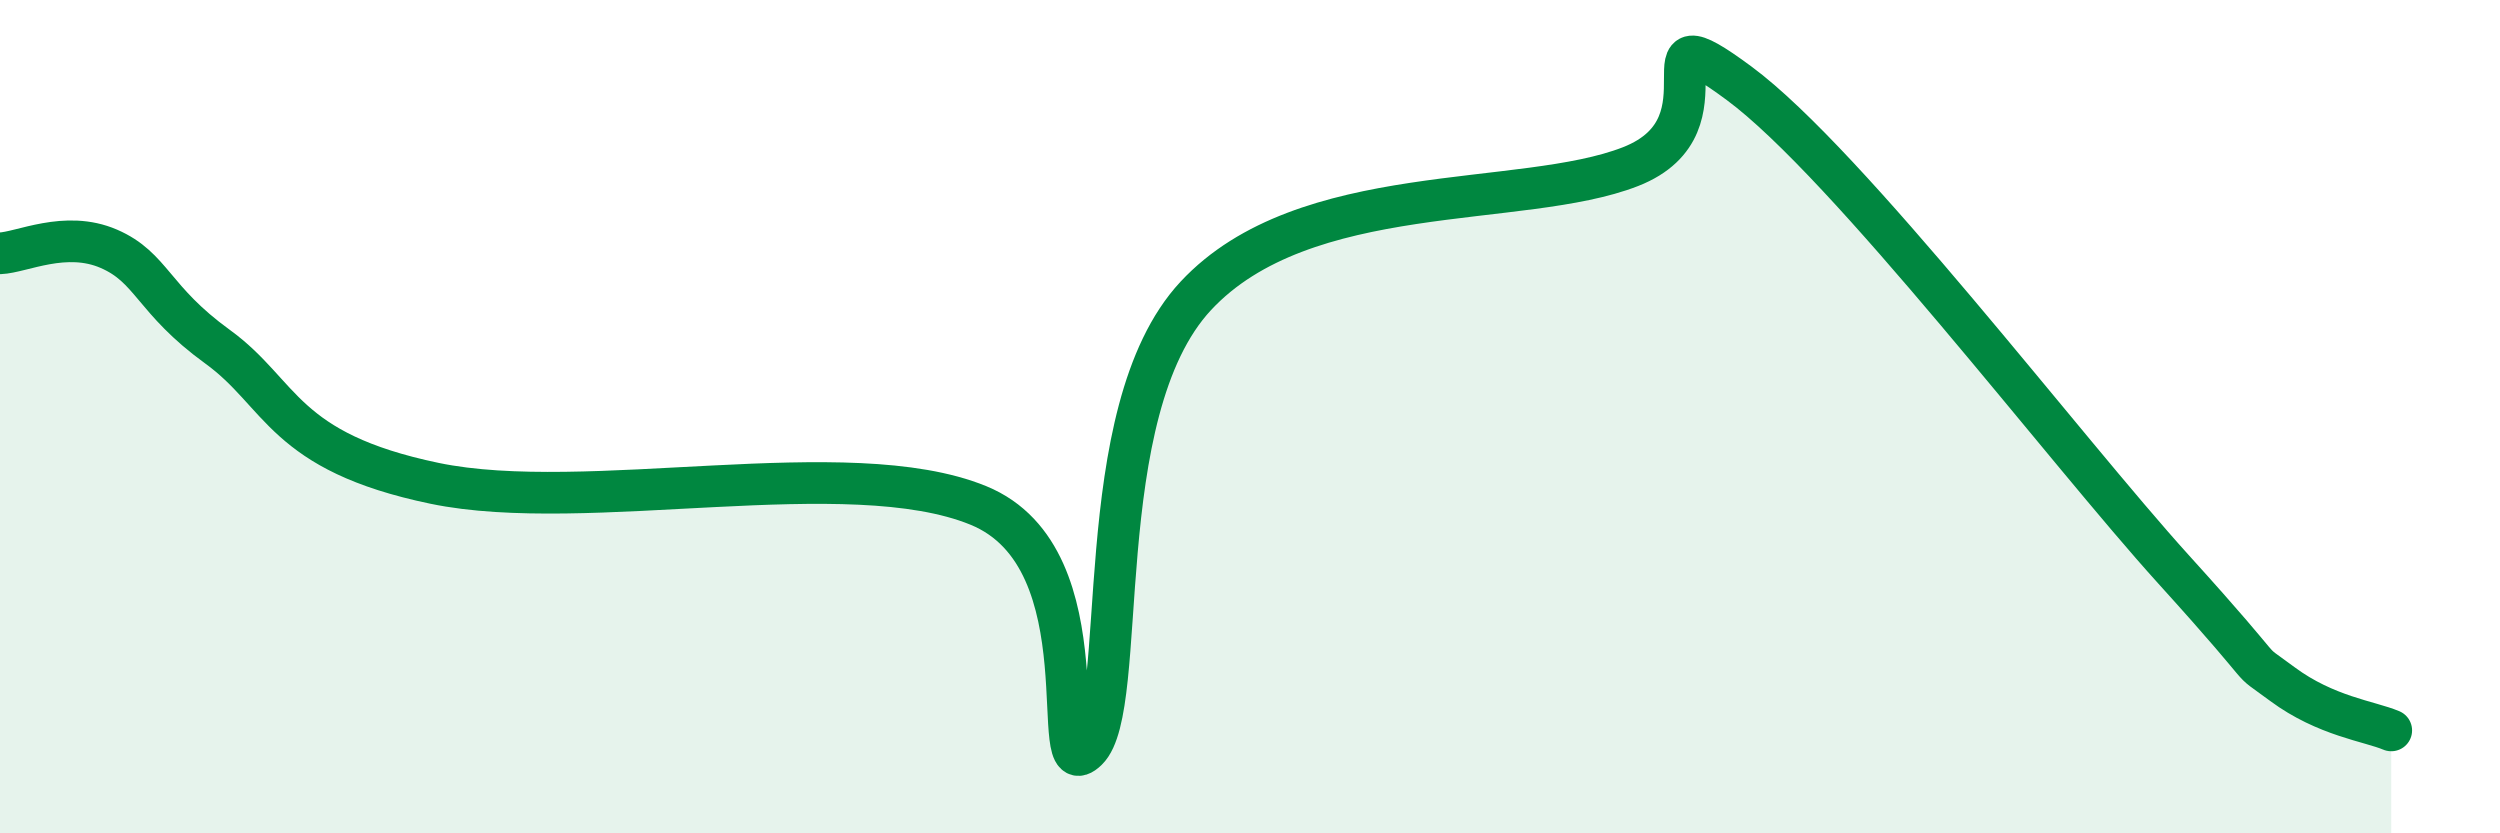
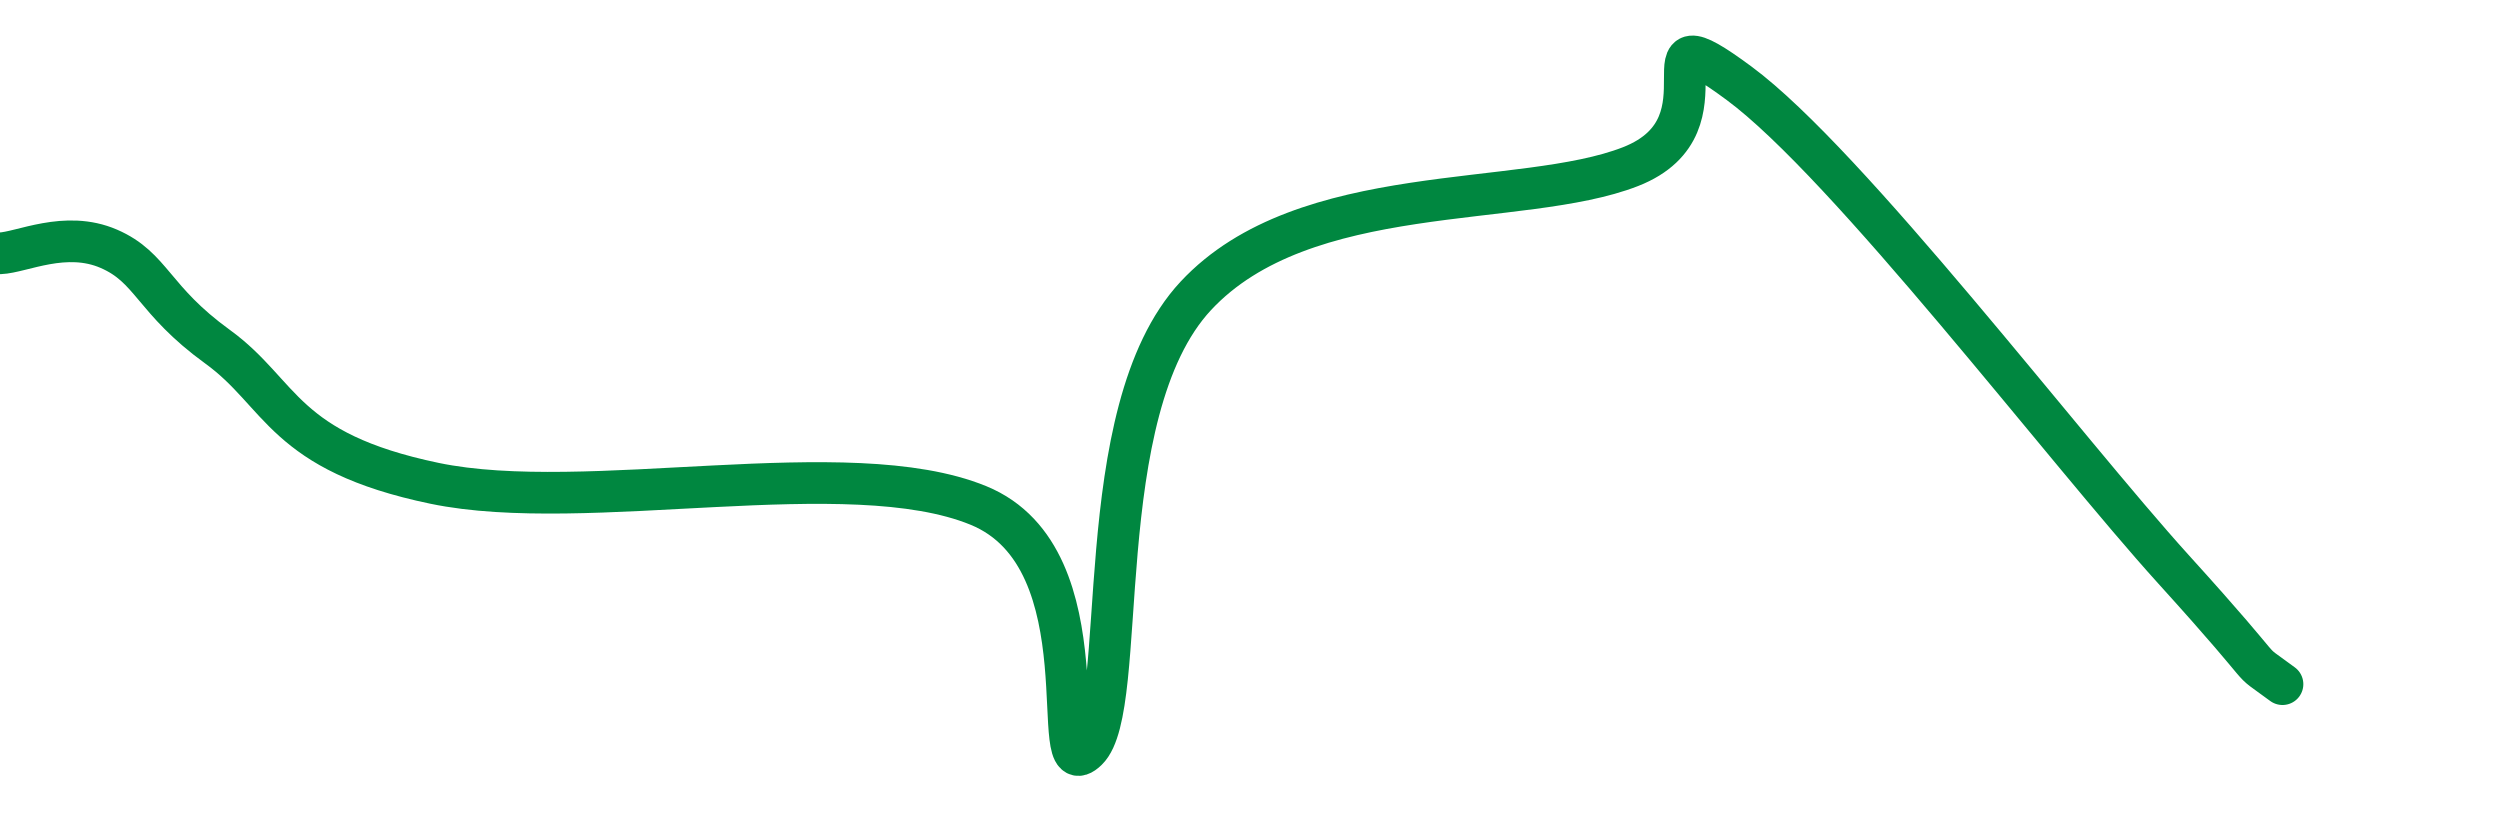
<svg xmlns="http://www.w3.org/2000/svg" width="60" height="20" viewBox="0 0 60 20">
-   <path d="M 0,6.08 C 0.52,6.06 1.57,5.52 2.61,5.97 C 3.65,6.42 3.66,7.19 5.22,8.32 C 6.78,9.45 6.78,10.84 10.43,11.6 C 14.08,12.36 20.35,10.85 23.48,12.13 C 26.61,13.41 25.05,19.01 26.09,18 C 27.13,16.99 26.09,9.9 28.7,7.1 C 31.31,4.3 36.52,5.02 39.13,4 C 41.74,2.98 39.13,0.07 41.74,2 C 44.35,3.93 49.56,10.79 52.17,13.67 C 54.78,16.55 53.74,15.65 54.78,16.42 C 55.82,17.19 56.87,17.31 57.39,17.53L57.39 20L0 20Z" fill="#008740" opacity="0.1" stroke-linecap="round" stroke-linejoin="round" />
-   <path d="M 0,6.08 C 0.52,6.06 1.57,5.52 2.61,5.97 C 3.65,6.42 3.66,7.19 5.22,8.32 C 6.78,9.45 6.78,10.84 10.43,11.6 C 14.08,12.36 20.35,10.85 23.48,12.13 C 26.61,13.41 25.05,19.01 26.09,18 C 27.13,16.99 26.09,9.9 28.7,7.1 C 31.31,4.3 36.52,5.02 39.13,4 C 41.74,2.98 39.13,0.07 41.74,2 C 44.35,3.93 49.56,10.79 52.17,13.67 C 54.78,16.55 53.74,15.65 54.78,16.42 C 55.82,17.19 56.87,17.31 57.39,17.53" stroke="#008740" stroke-width="1" fill="none" stroke-linecap="round" stroke-linejoin="round" />
+   <path d="M 0,6.08 C 0.52,6.06 1.57,5.52 2.61,5.97 C 3.65,6.42 3.66,7.19 5.22,8.32 C 6.78,9.45 6.78,10.84 10.43,11.6 C 14.08,12.36 20.35,10.85 23.48,12.13 C 26.61,13.41 25.05,19.01 26.09,18 C 27.13,16.99 26.09,9.9 28.7,7.1 C 31.31,4.3 36.52,5.02 39.13,4 C 41.74,2.98 39.13,0.07 41.74,2 C 44.35,3.93 49.56,10.79 52.17,13.67 C 54.78,16.55 53.74,15.65 54.78,16.42 " stroke="#008740" stroke-width="1" fill="none" stroke-linecap="round" stroke-linejoin="round" />
</svg>